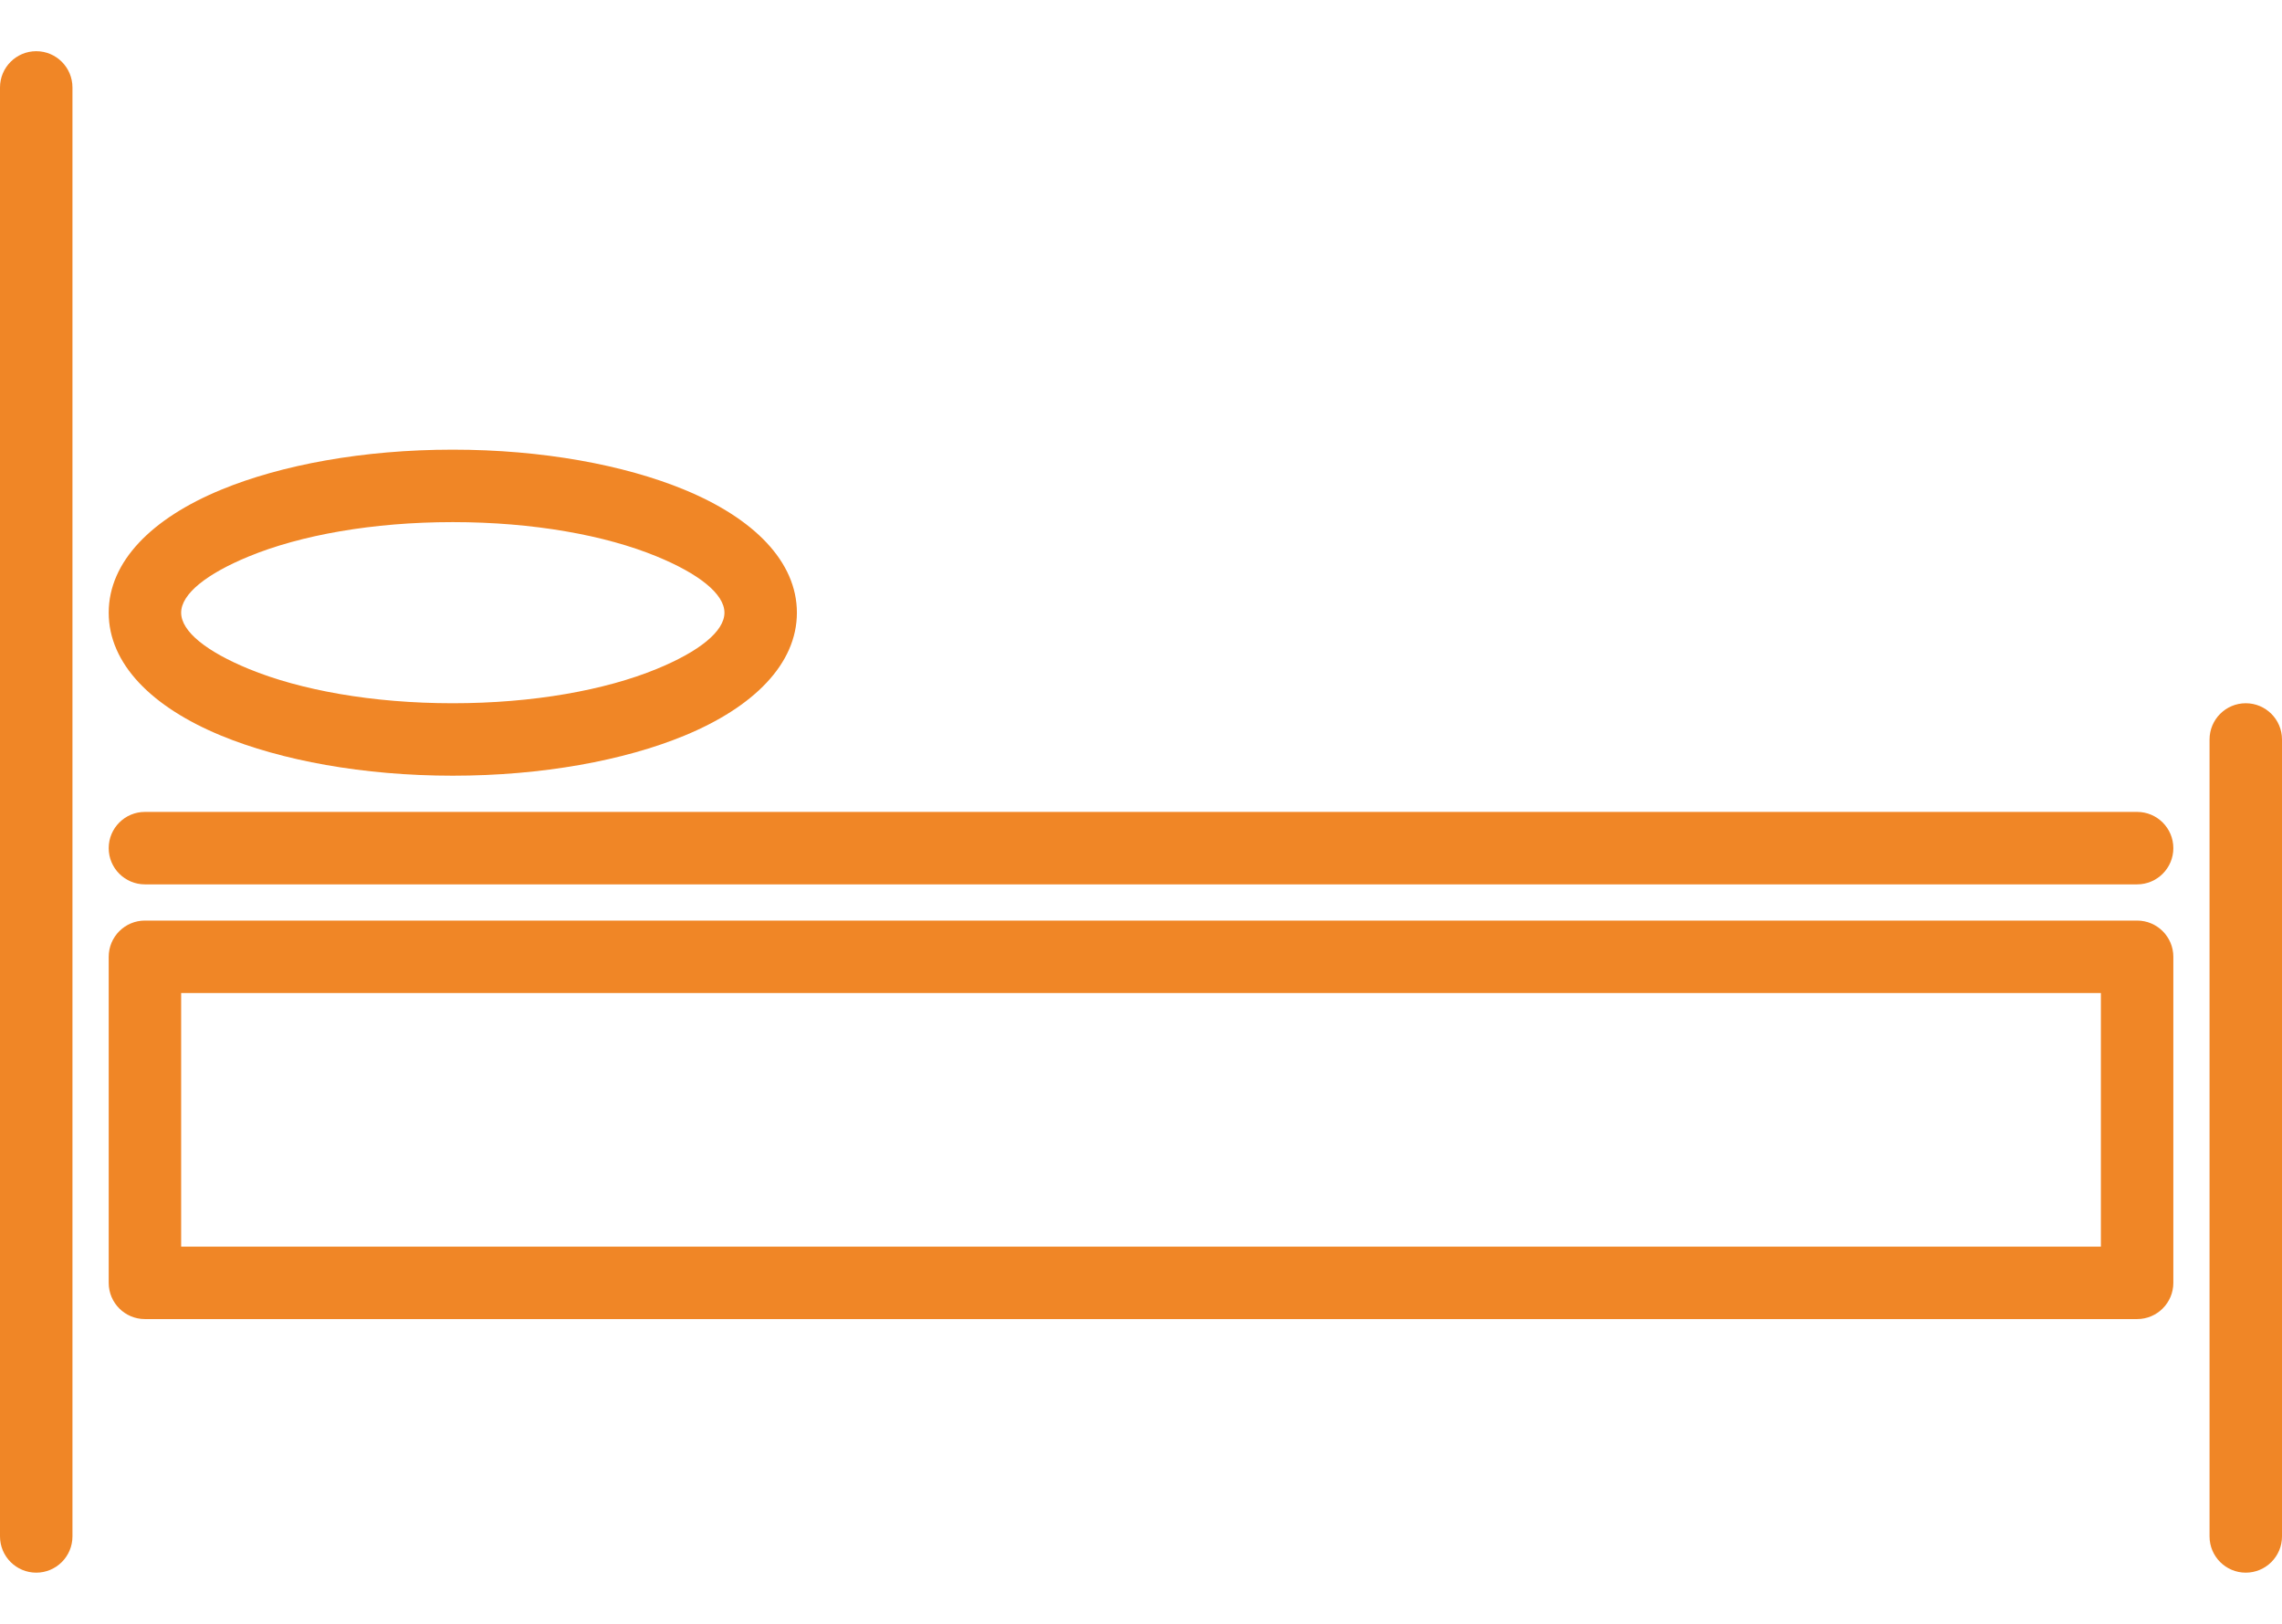
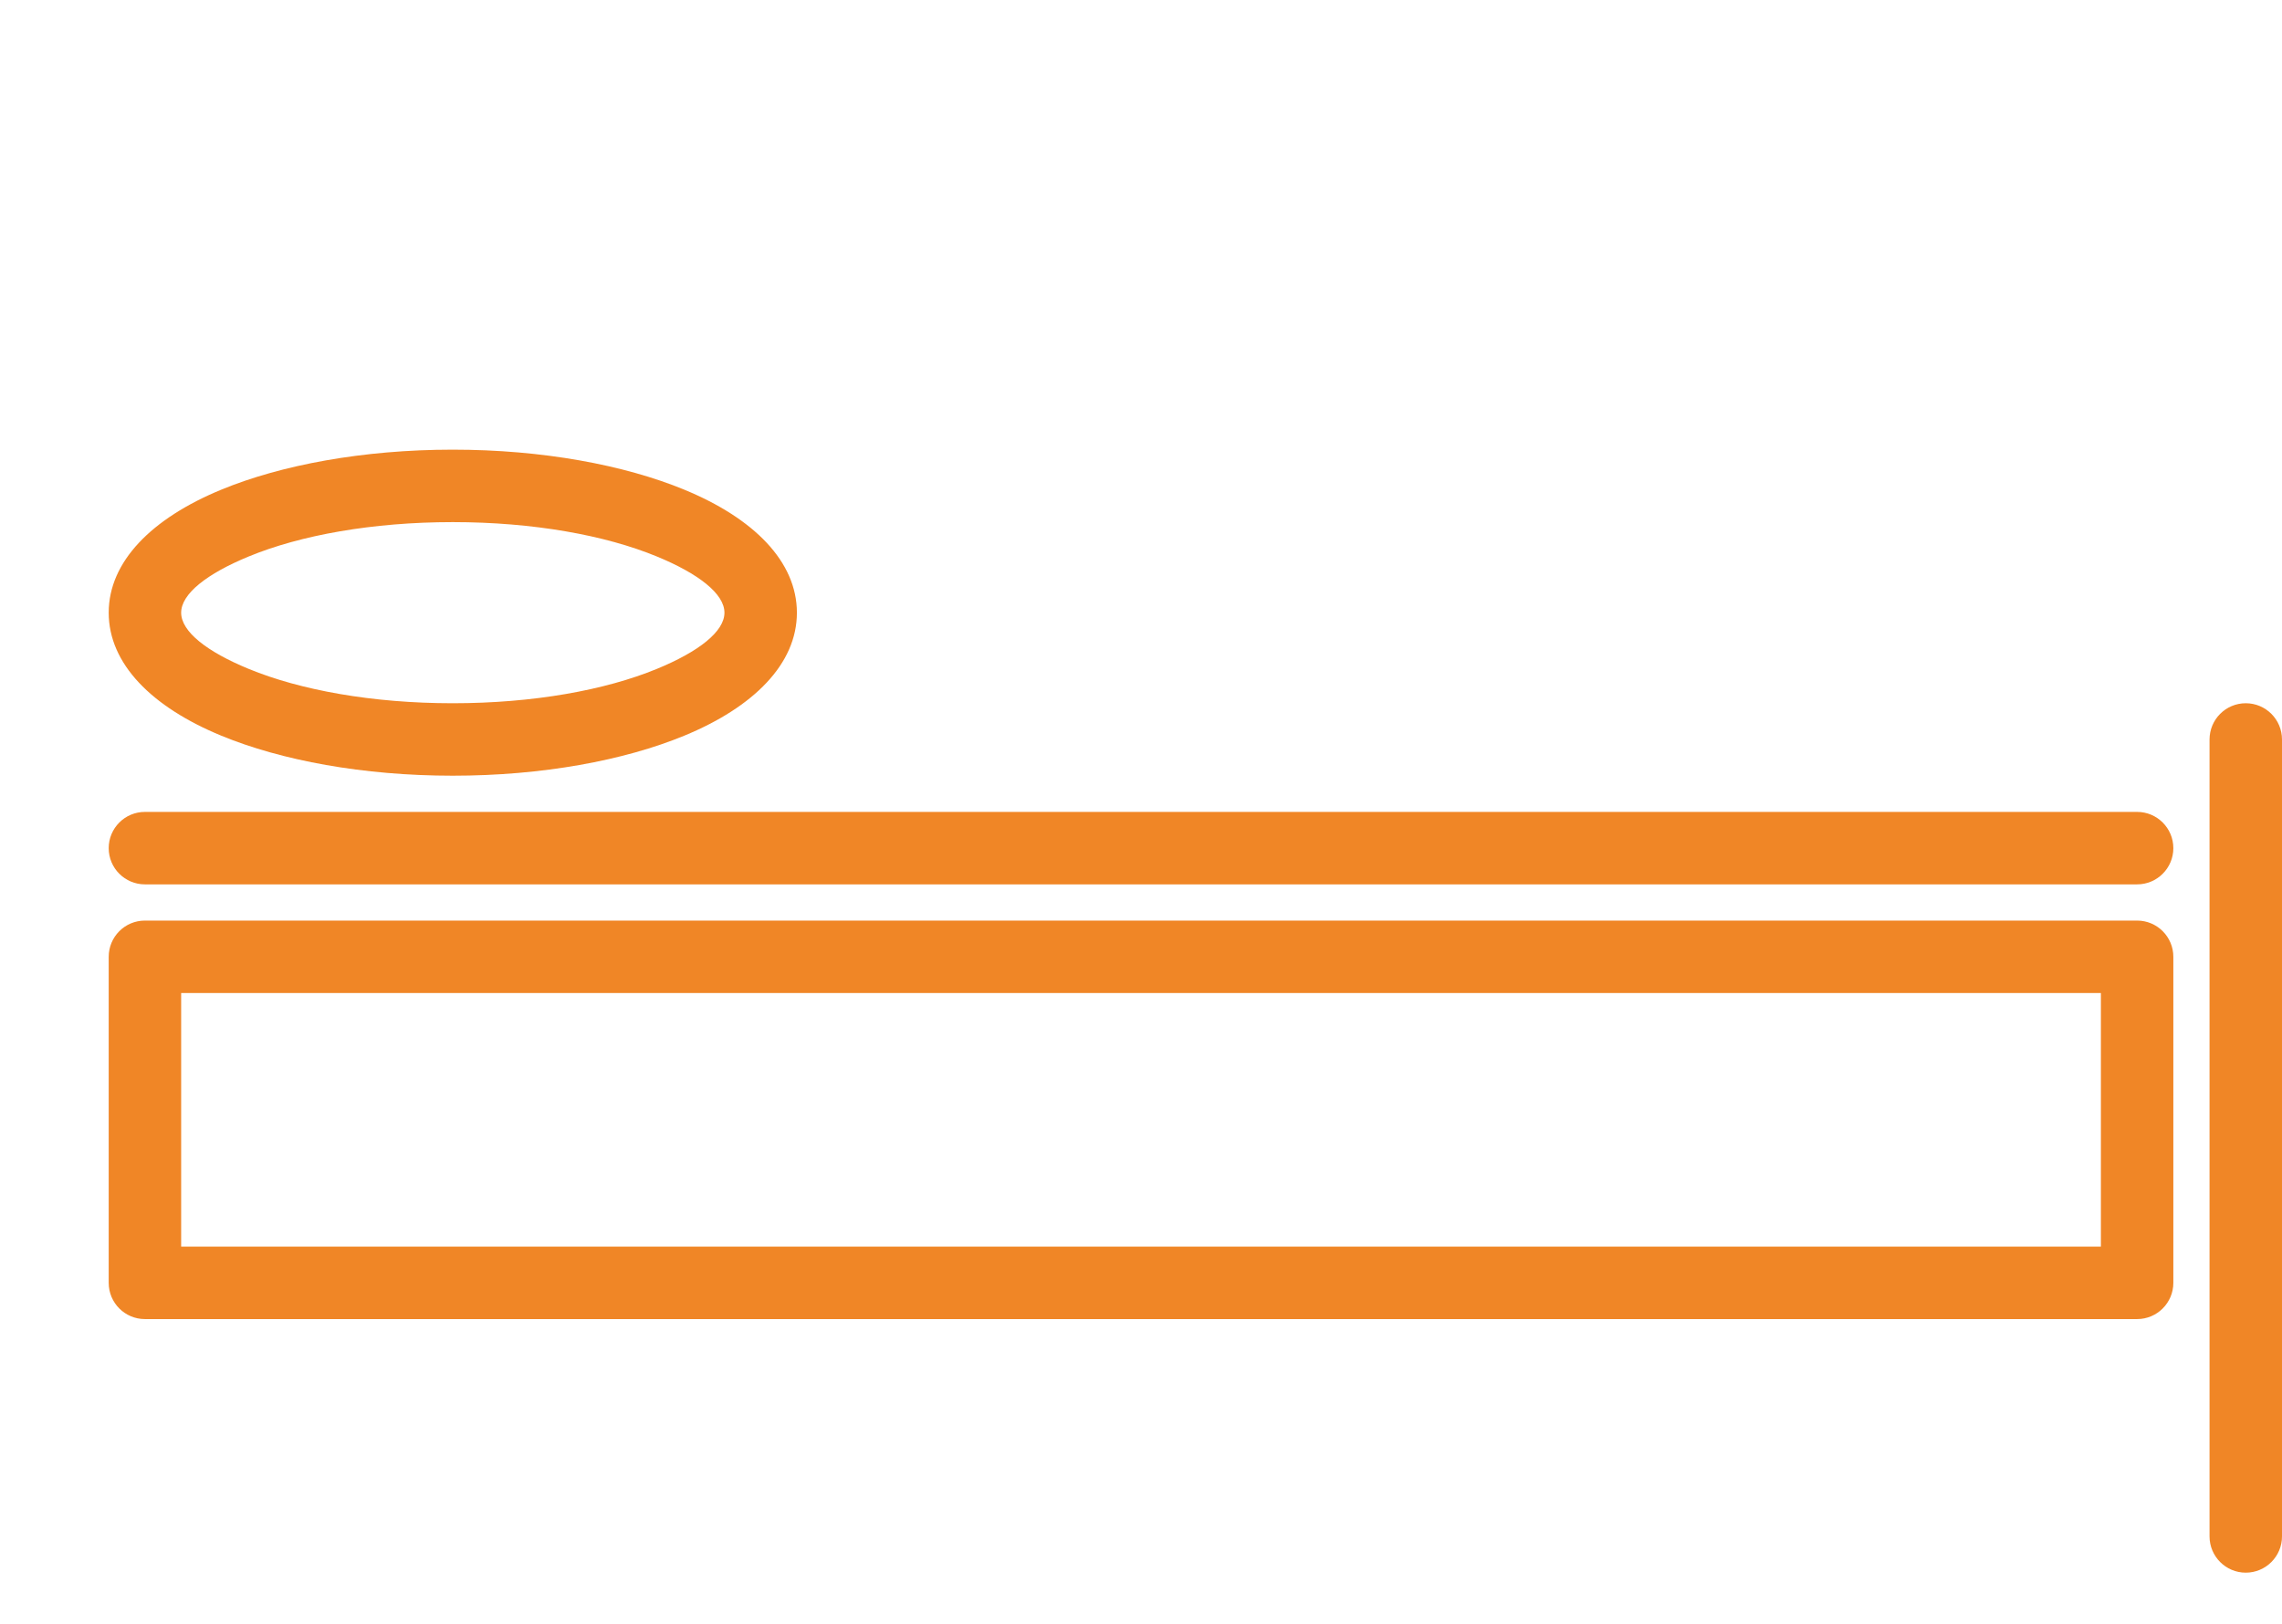
<svg xmlns="http://www.w3.org/2000/svg" xml:space="preserve" width="52px" height="37px" version="1.1" style="shape-rendering:geometricPrecision; text-rendering:geometricPrecision; image-rendering:optimizeQuality; fill-rule:evenodd; clip-rule:evenodd" viewBox="0 0 52000 36683">
  <defs>
    <style type="text/css">
   
    .fil0 {fill:#F08626;fill-rule:nonzero}
   
  </style>
  </defs>
  <g id="Layer_x0020_1">
    <g id="_2455348808960">
-       <path class="fil0" d="M0 1834c0,-456 370,-826 826,-826 455,0 825,370 825,826l0 33015c0,456 -370,826 -825,826 -456,0 -826,-370 -826,-826l0 -33015z" />
      <path class="fil0" d="M50349 16691c0,-456 370,-826 825,-826 456,0 826,370 826,826l0 18158c0,456 -370,826 -826,826 -455,0 -825,-370 -825,-826l0 -18158z" />
      <path class="fil0" d="M4128 28246l43745 0 0 -5778 -43745 0 0 5778zm44571 1651l-45397 0c-456,0 -825,-370 -825,-826l0 -7428c0,-456 369,-826 825,-826l45397 0c455,0 825,370 825,826l0 7428c0,456 -370,826 -825,826z" />
      <path class="fil0" d="M3302 19992c-456,0 -825,-370 -825,-825 0,-456 369,-826 825,-826l45397 0c455,0 825,370 825,826 0,455 -370,825 -825,825l-45397 0z" />
      <path class="fil0" d="M18159 13802c0,1164 -982,2150 -2568,2803 -1366,563 -3233,911 -5274,911 -2041,0 -3907,-348 -5273,-911 -1586,-653 -2567,-1639 -2567,-2803 0,-1164 981,-2151 2567,-2804 1366,-563 3232,-911 5273,-911 2041,0 3907,348 5274,911 1587,653 2568,1640 2568,2804zm-3193 1281c952,-391 1542,-850 1542,-1281 0,-431 -590,-890 -1543,-1282 -1172,-483 -2815,-782 -4648,-782 -1833,0 -3475,299 -4647,782 -953,392 -1542,851 -1542,1282 0,431 589,890 1541,1281 1173,483 2815,782 4648,782 1834,0 3476,-299 4649,-782z" />
    </g>
  </g>
</svg>